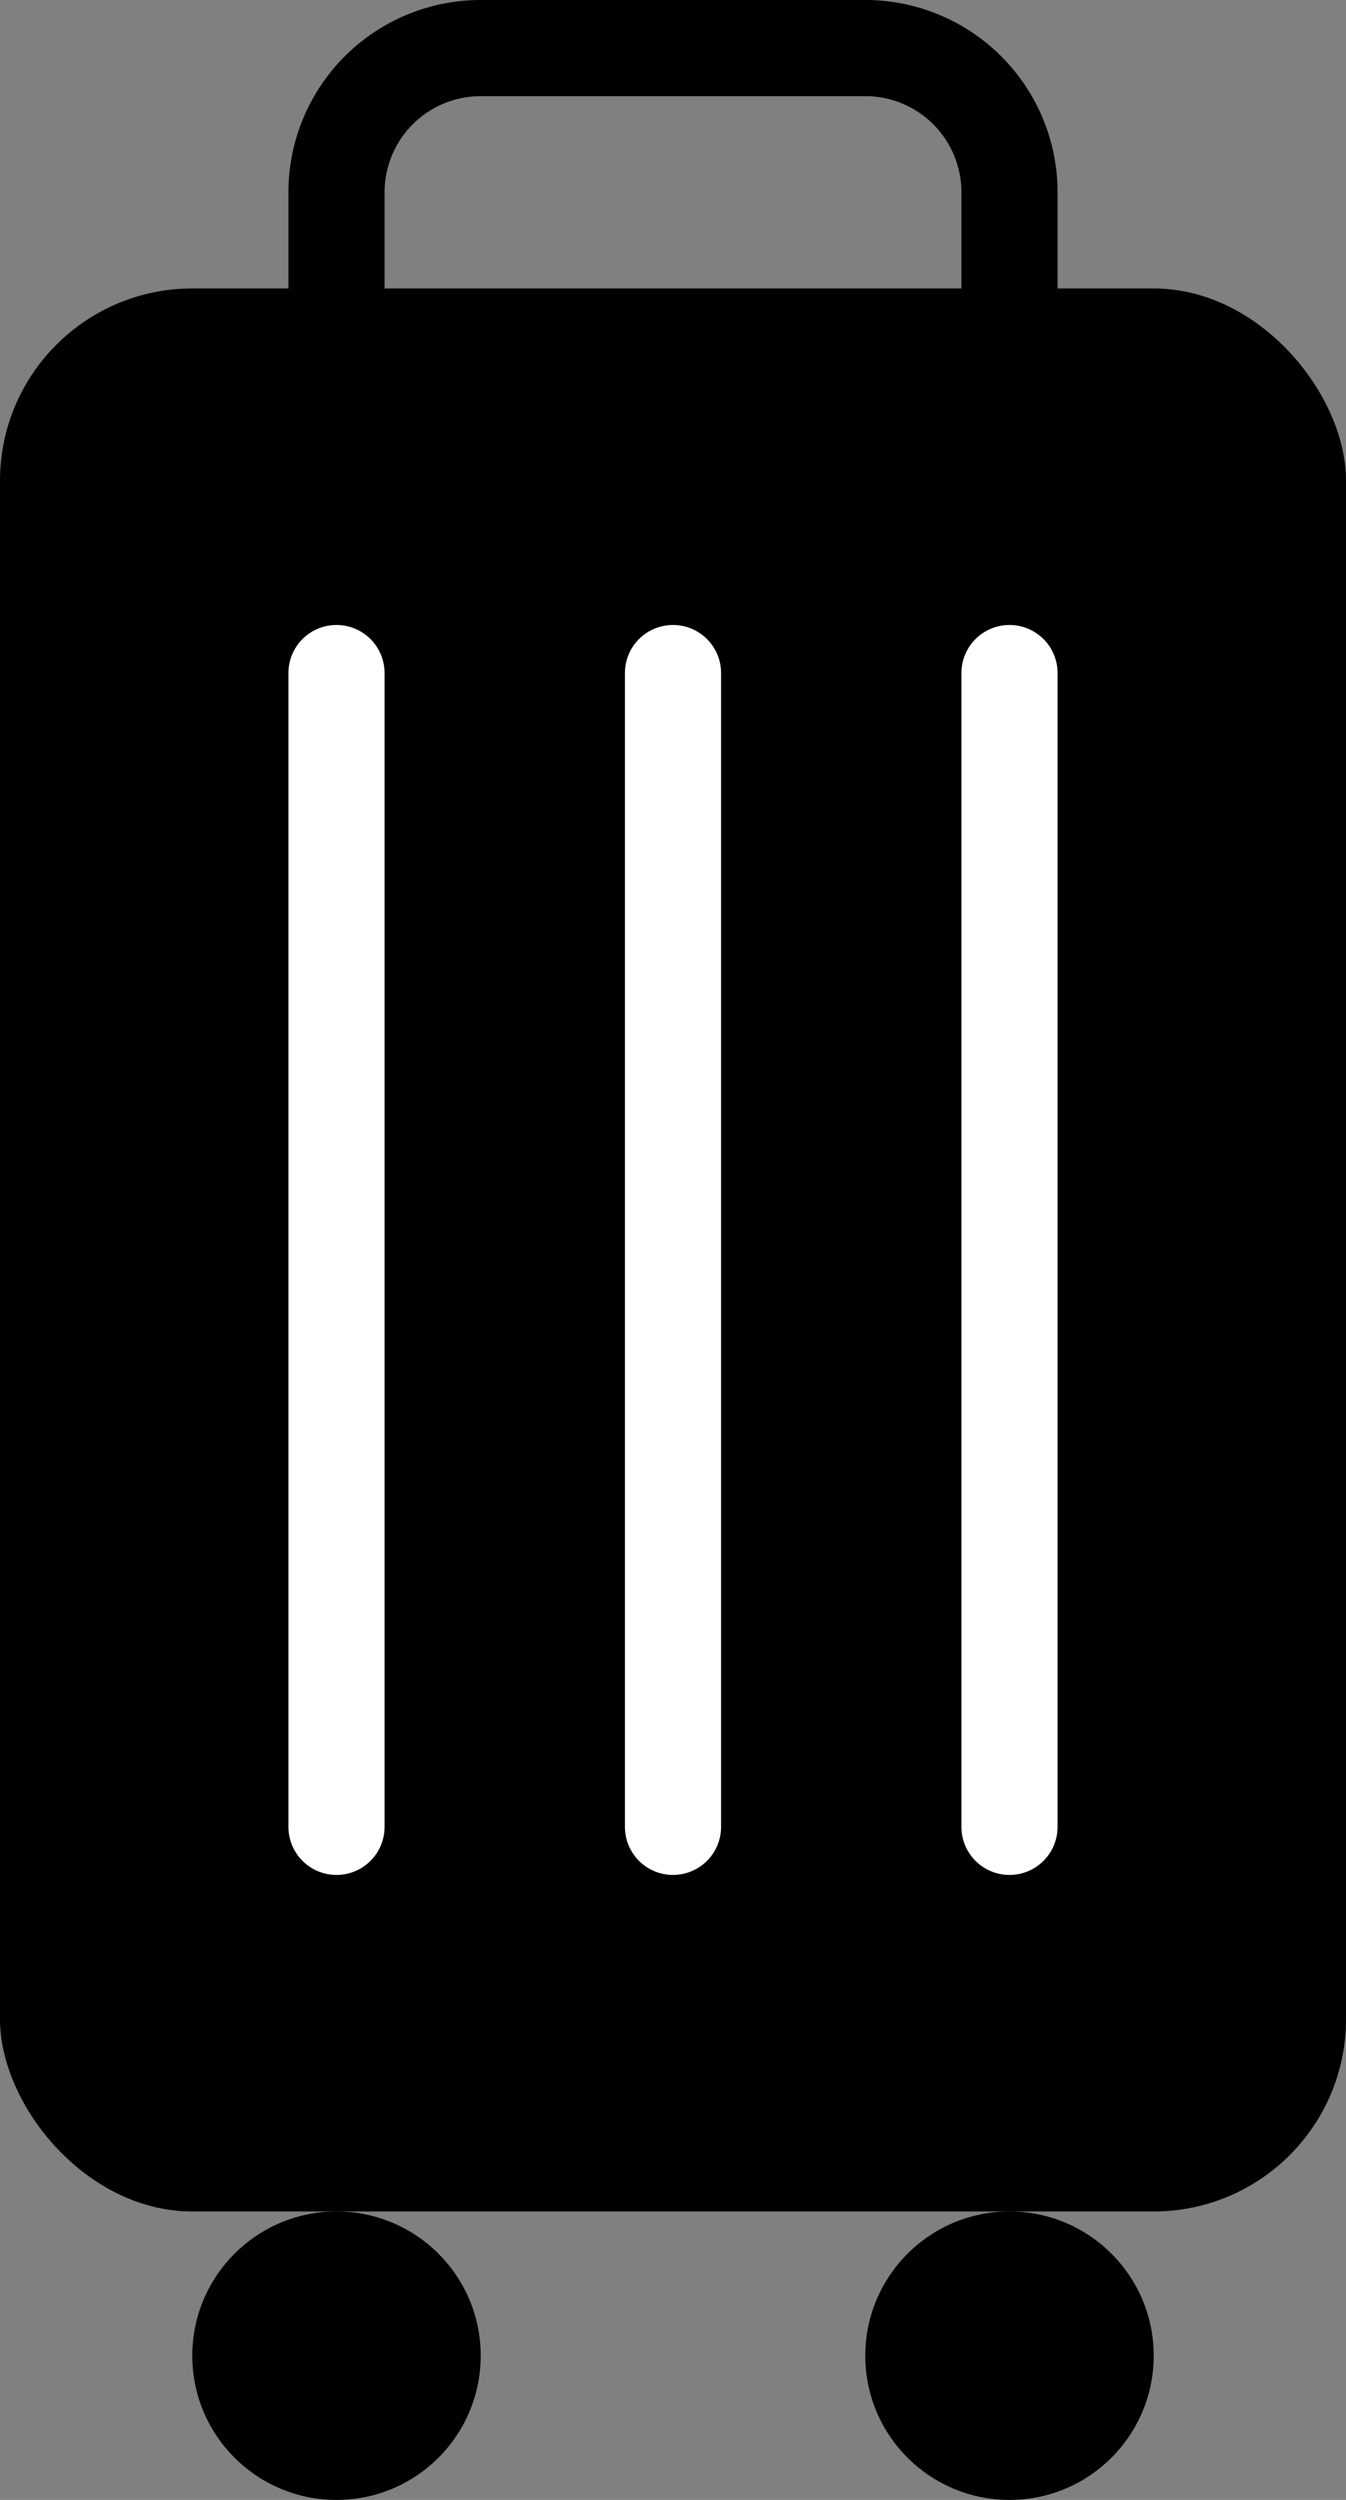
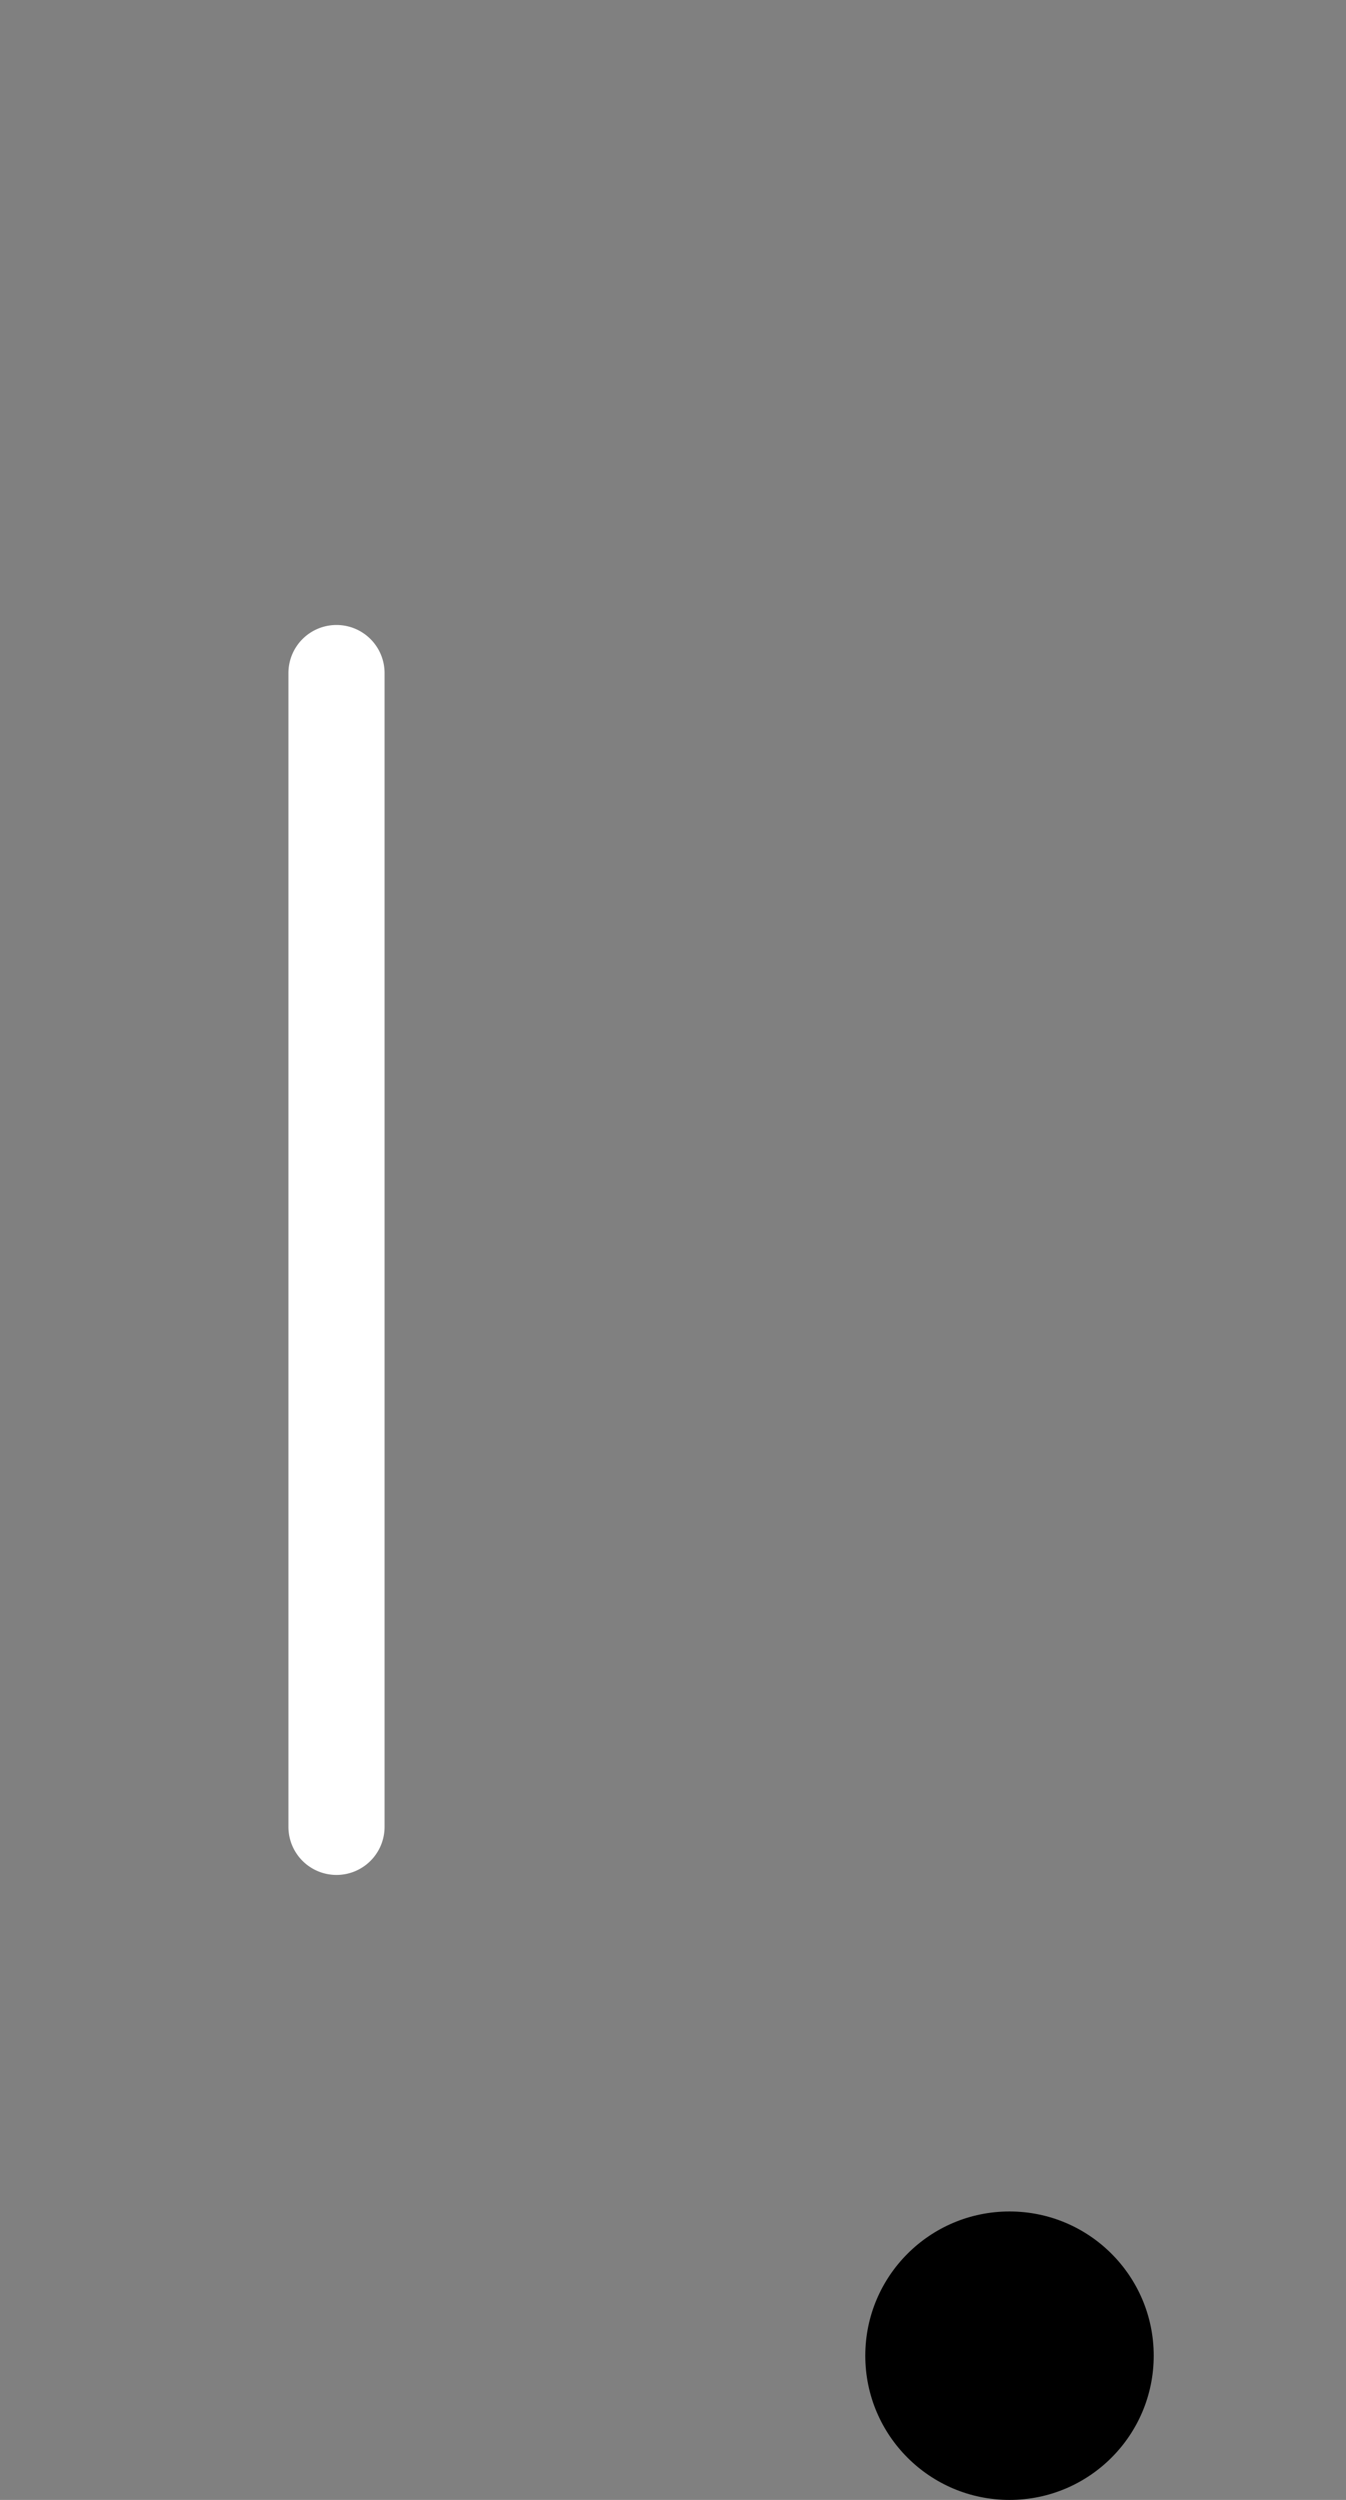
<svg xmlns="http://www.w3.org/2000/svg" width="14" height="26" viewBox="0 0 14 26">
  <rect x="0" y="0" width="14" height="26" fill="#808080" stroke="none" />
  <defs>
    <style>.a{fill:#fff;}</style>
  </defs>
  <g transform="translate(-460 -1148)">
-     <rect width="14" height="20" rx="2" transform="translate(460 1151)" />
    <path class="a" d="M0,12.5A.5.5,0,0,1-.5,12V0A.5.5,0,0,1,0-.5.5.5,0,0,1,.5,0V12A.5.5,0,0,1,0,12.5Z" transform="translate(463.5 1155)" />
-     <path class="a" d="M0,12.5A.5.5,0,0,1-.5,12V0A.5.5,0,0,1,0-.5.5.5,0,0,1,.5,0V12A.5.5,0,0,1,0,12.5Z" transform="translate(467 1155)" />
-     <path class="a" d="M0,12.5A.5.5,0,0,1-.5,12V0A.5.5,0,0,1,0-.5.5.5,0,0,1,.5,0V12A.5.5,0,0,1,0,12.5Z" transform="translate(470.5 1155)" />
-     <circle cx="1.5" cy="1.5" r="1.5" transform="translate(462 1171)" />
    <circle cx="1.5" cy="1.5" r="1.5" transform="translate(469 1171)" />
-     <path d="M2,1A1,1,0,0,0,1,2V3A1,1,0,0,0,2,4H6A1,1,0,0,0,7,3V2A1,1,0,0,0,6,1H2M2,0H6A2,2,0,0,1,8,2V3A2,2,0,0,1,6,5H2A2,2,0,0,1,0,3V2A2,2,0,0,1,2,0Z" transform="translate(463 1148)" />
  </g>
</svg>